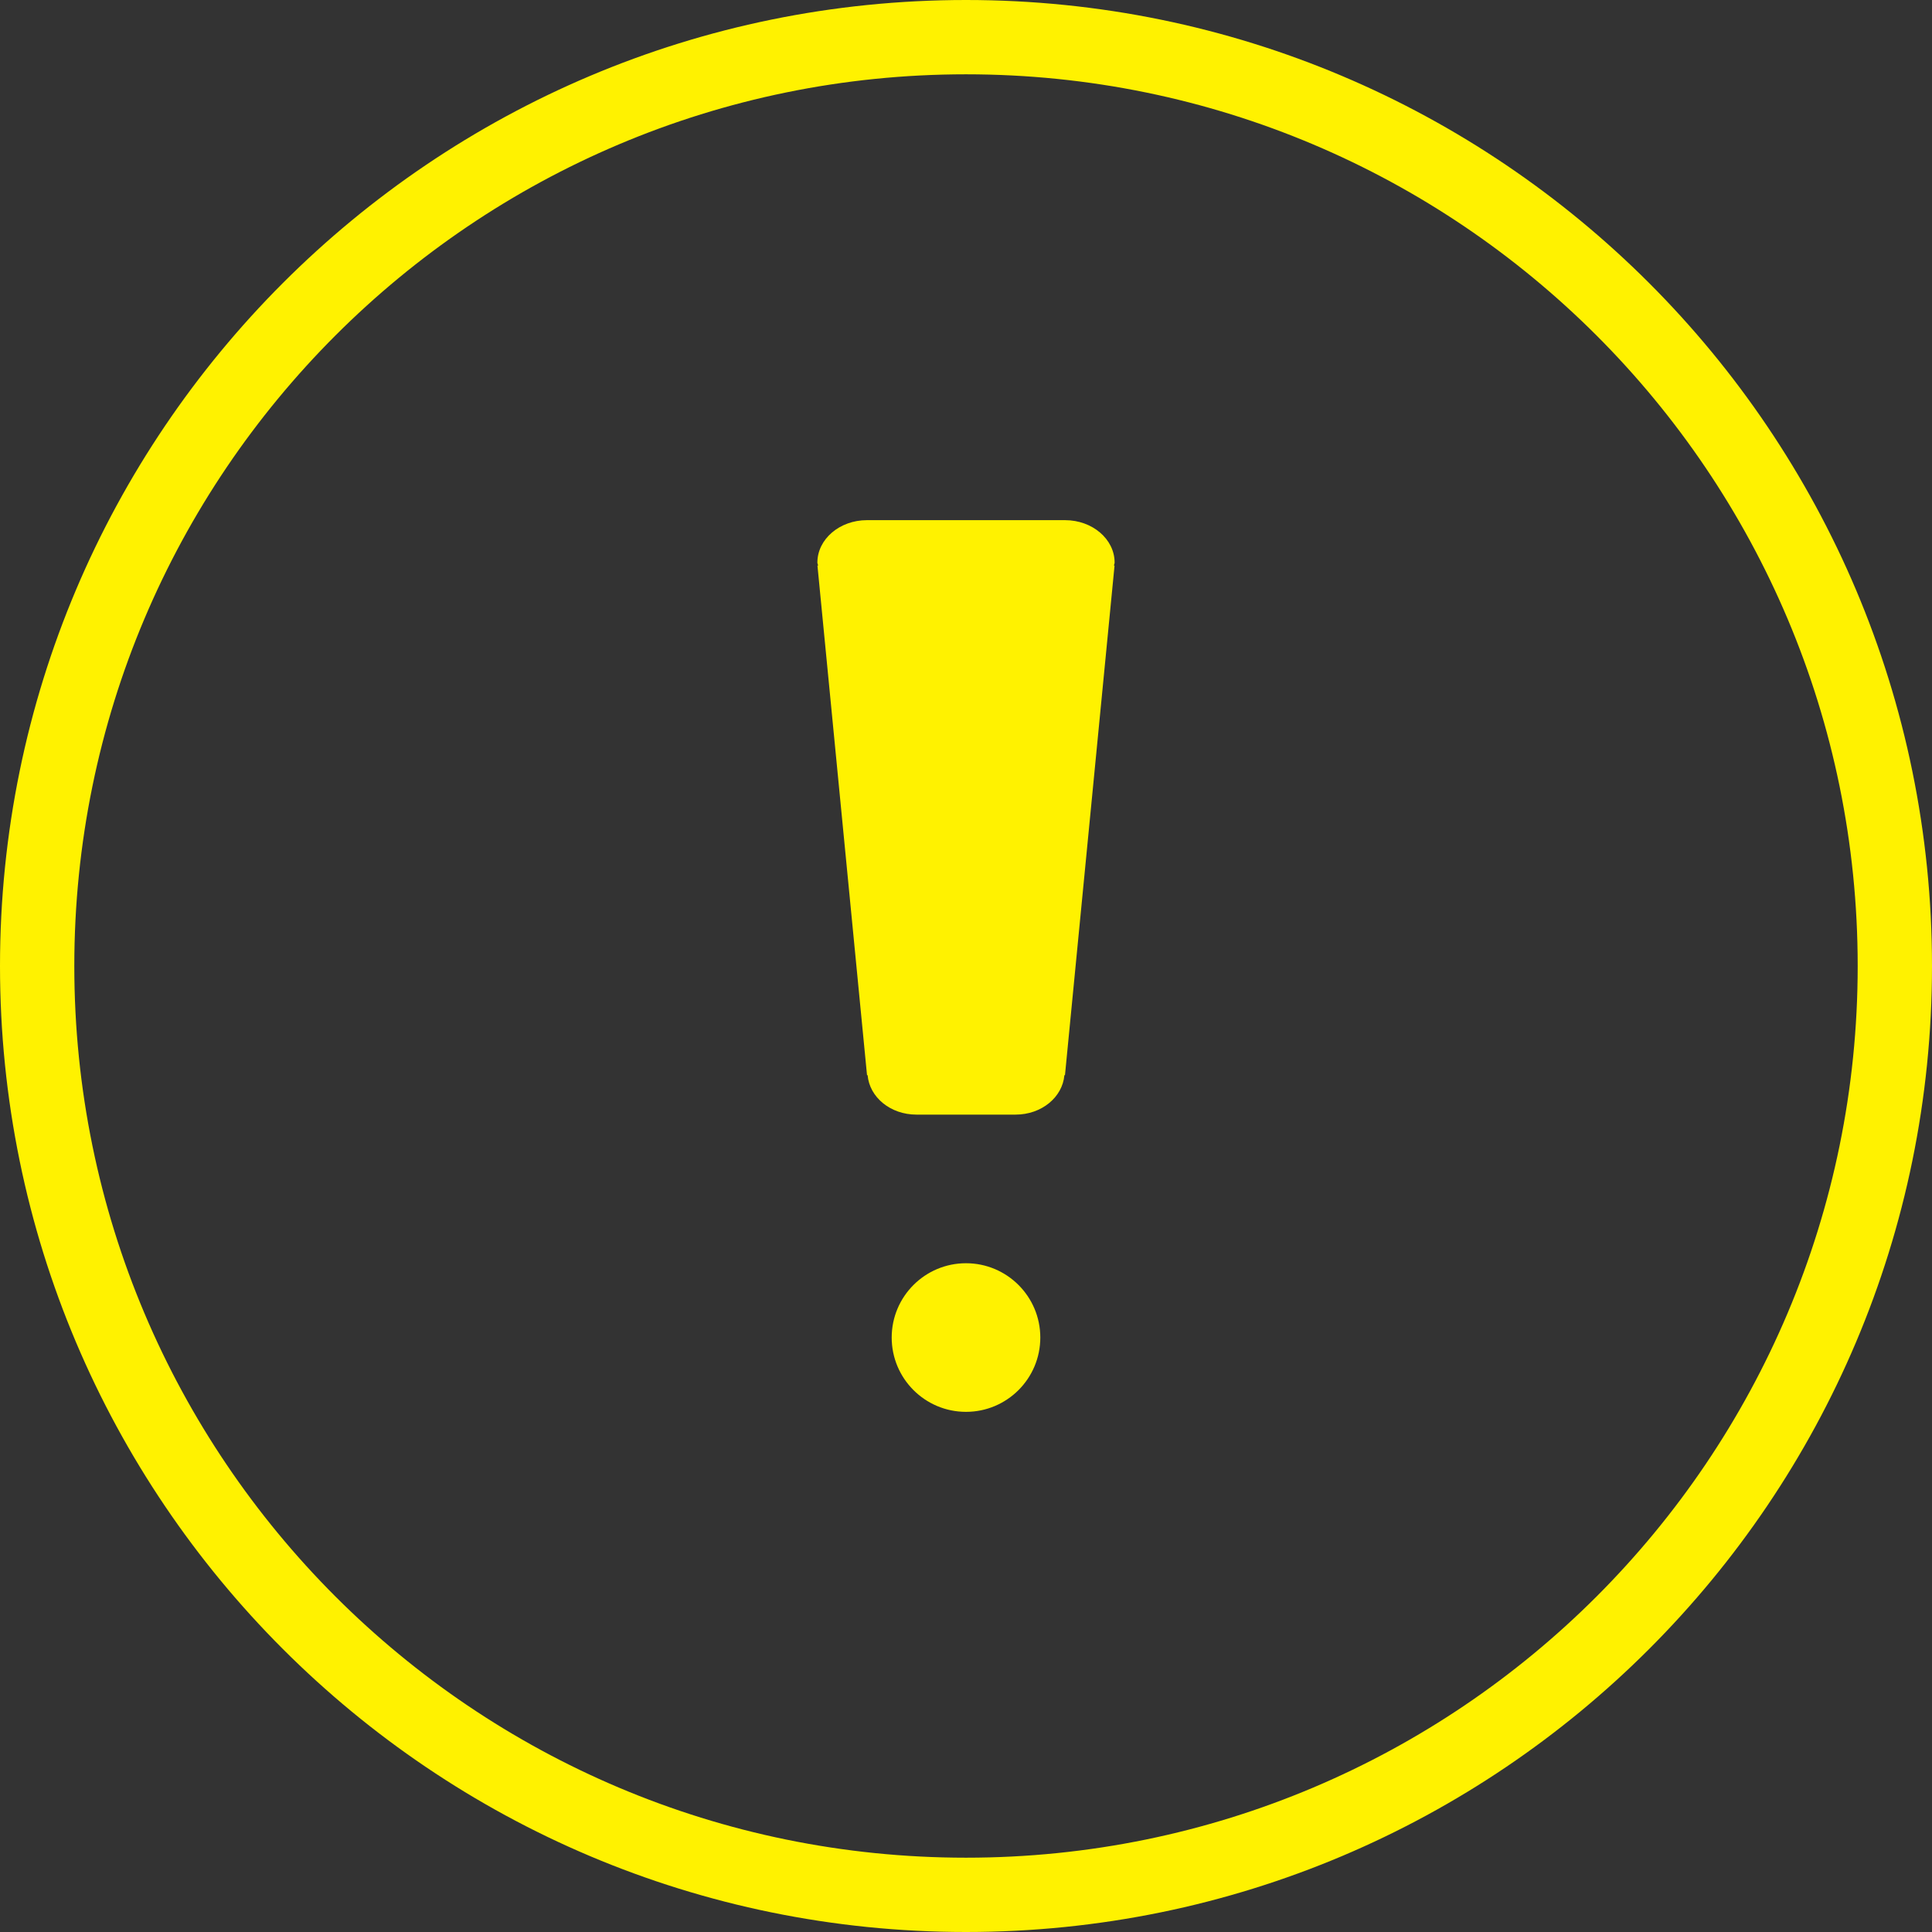
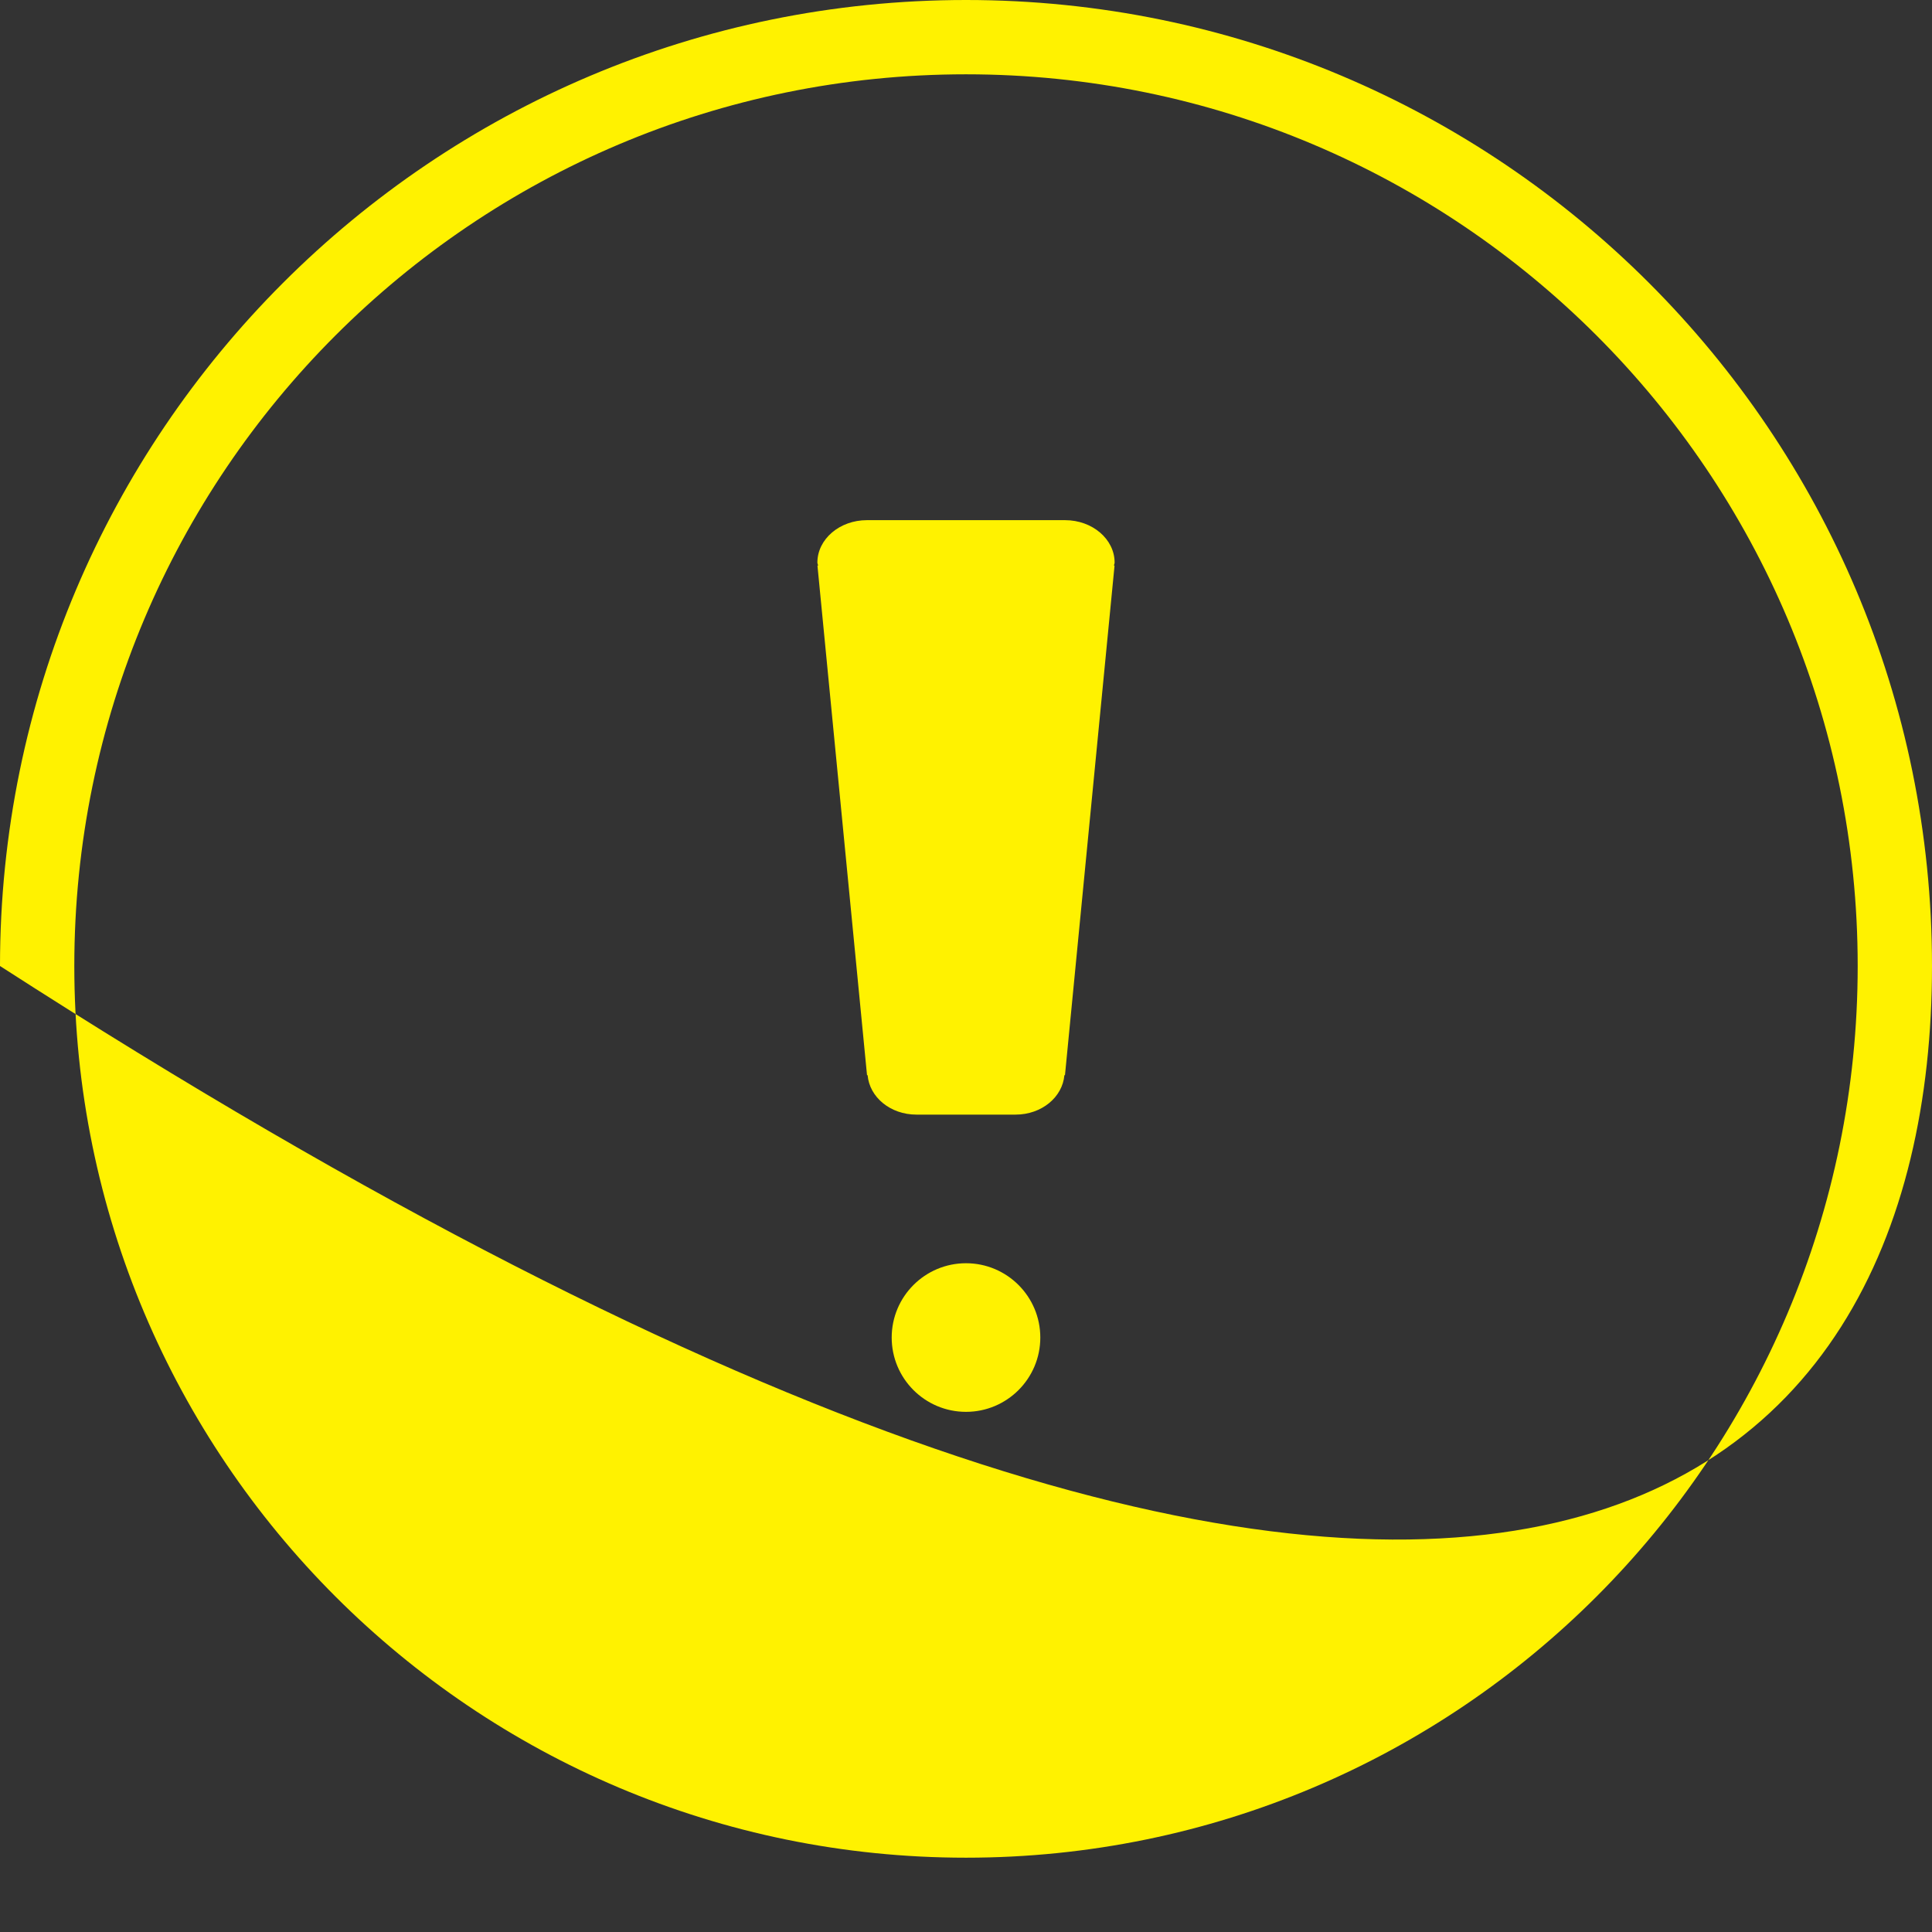
<svg xmlns="http://www.w3.org/2000/svg" width="26px" height="26px" viewBox="0 0 26 26" version="1.1">
  <rect x="0" y="0" width="26" height="26" fill="#333333" stroke="none" />
  <title>Page 1</title>
  <desc>Created with Sketch.</desc>
  <defs />
  <g id="Page-1" stroke="none" stroke-width="1" fill="none" fill-rule="evenodd">
    <g id="drewbery-copy-6" transform="translate(-953, -358)" fill="#FFF200">
-       <path d="M966,383 C959.372,383 954,377.628 954,371 C954,364.372 959.372,359 966,359 C972.628,359 978,364.372 978,371 C978,377.628 972.628,383 966,383 M966,358 C958.82,358 953,363.822 953,371 C953,378.18 958.82,384 966,384 C973.18,384 979,378.18 979,371 C979,363.822 973.18,358 966,358 M967.333,365 L964.667,365 C964.299,365 964,365.256 964,365.571 C964,365.586 964.009,365.598 964.009,365.612 L964.001,365.612 L964.668,372.469 L964.676,372.469 C964.701,372.765 964.982,373 965.333,373 L966.667,373 C967.018,373 967.299,372.765 967.324,372.469 L967.332,372.469 L967.999,365.612 L967.991,365.612 C967.992,365.598 968,365.586 968,365.571 C968,365.256 967.701,365 967.333,365 M966,375 C965.448,375 965,375.448 965,376 C965,376.552 965.448,377 966,377 C966.552,377 967,376.552 967,376 C967,375.448 966.552,375 966,375" id="Page-1" />
+       <path d="M966,383 C959.372,383 954,377.628 954,371 C954,364.372 959.372,359 966,359 C972.628,359 978,364.372 978,371 C978,377.628 972.628,383 966,383 M966,358 C958.82,358 953,363.822 953,371 C973.18,384 979,378.18 979,371 C979,363.822 973.18,358 966,358 M967.333,365 L964.667,365 C964.299,365 964,365.256 964,365.571 C964,365.586 964.009,365.598 964.009,365.612 L964.001,365.612 L964.668,372.469 L964.676,372.469 C964.701,372.765 964.982,373 965.333,373 L966.667,373 C967.018,373 967.299,372.765 967.324,372.469 L967.332,372.469 L967.999,365.612 L967.991,365.612 C967.992,365.598 968,365.586 968,365.571 C968,365.256 967.701,365 967.333,365 M966,375 C965.448,375 965,375.448 965,376 C965,376.552 965.448,377 966,377 C966.552,377 967,376.552 967,376 C967,375.448 966.552,375 966,375" id="Page-1" />
    </g>
  </g>
</svg>